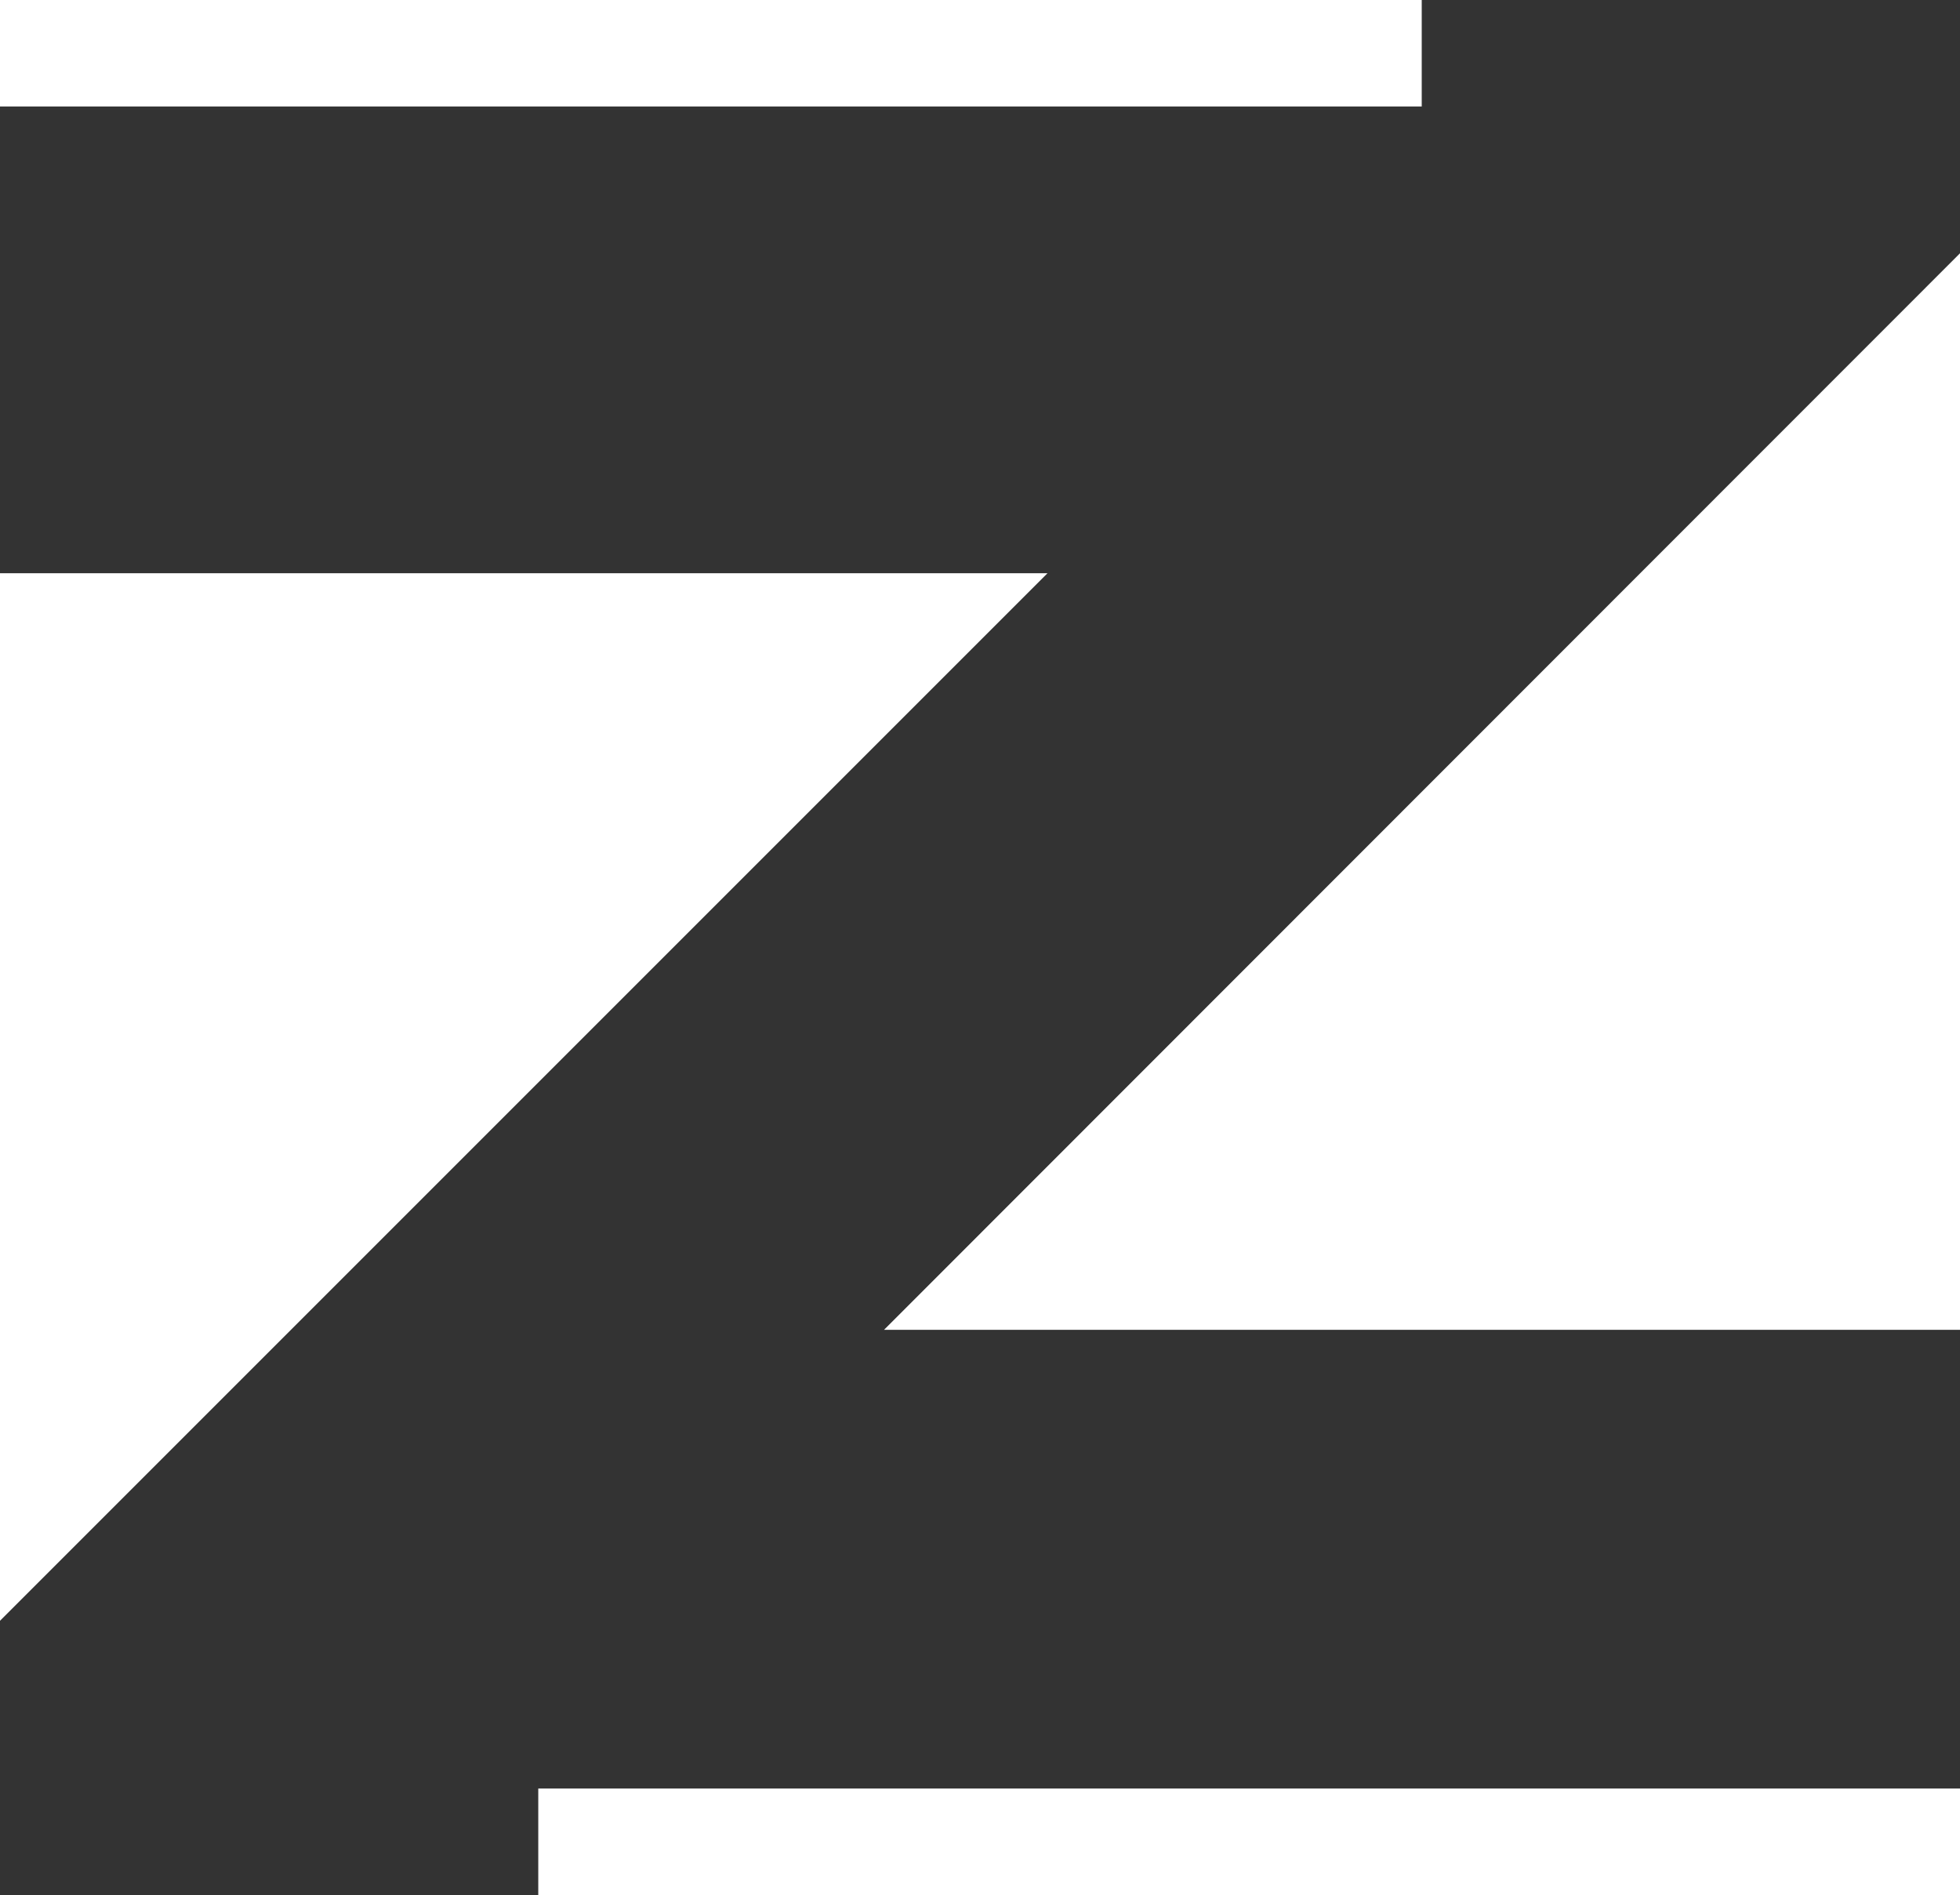
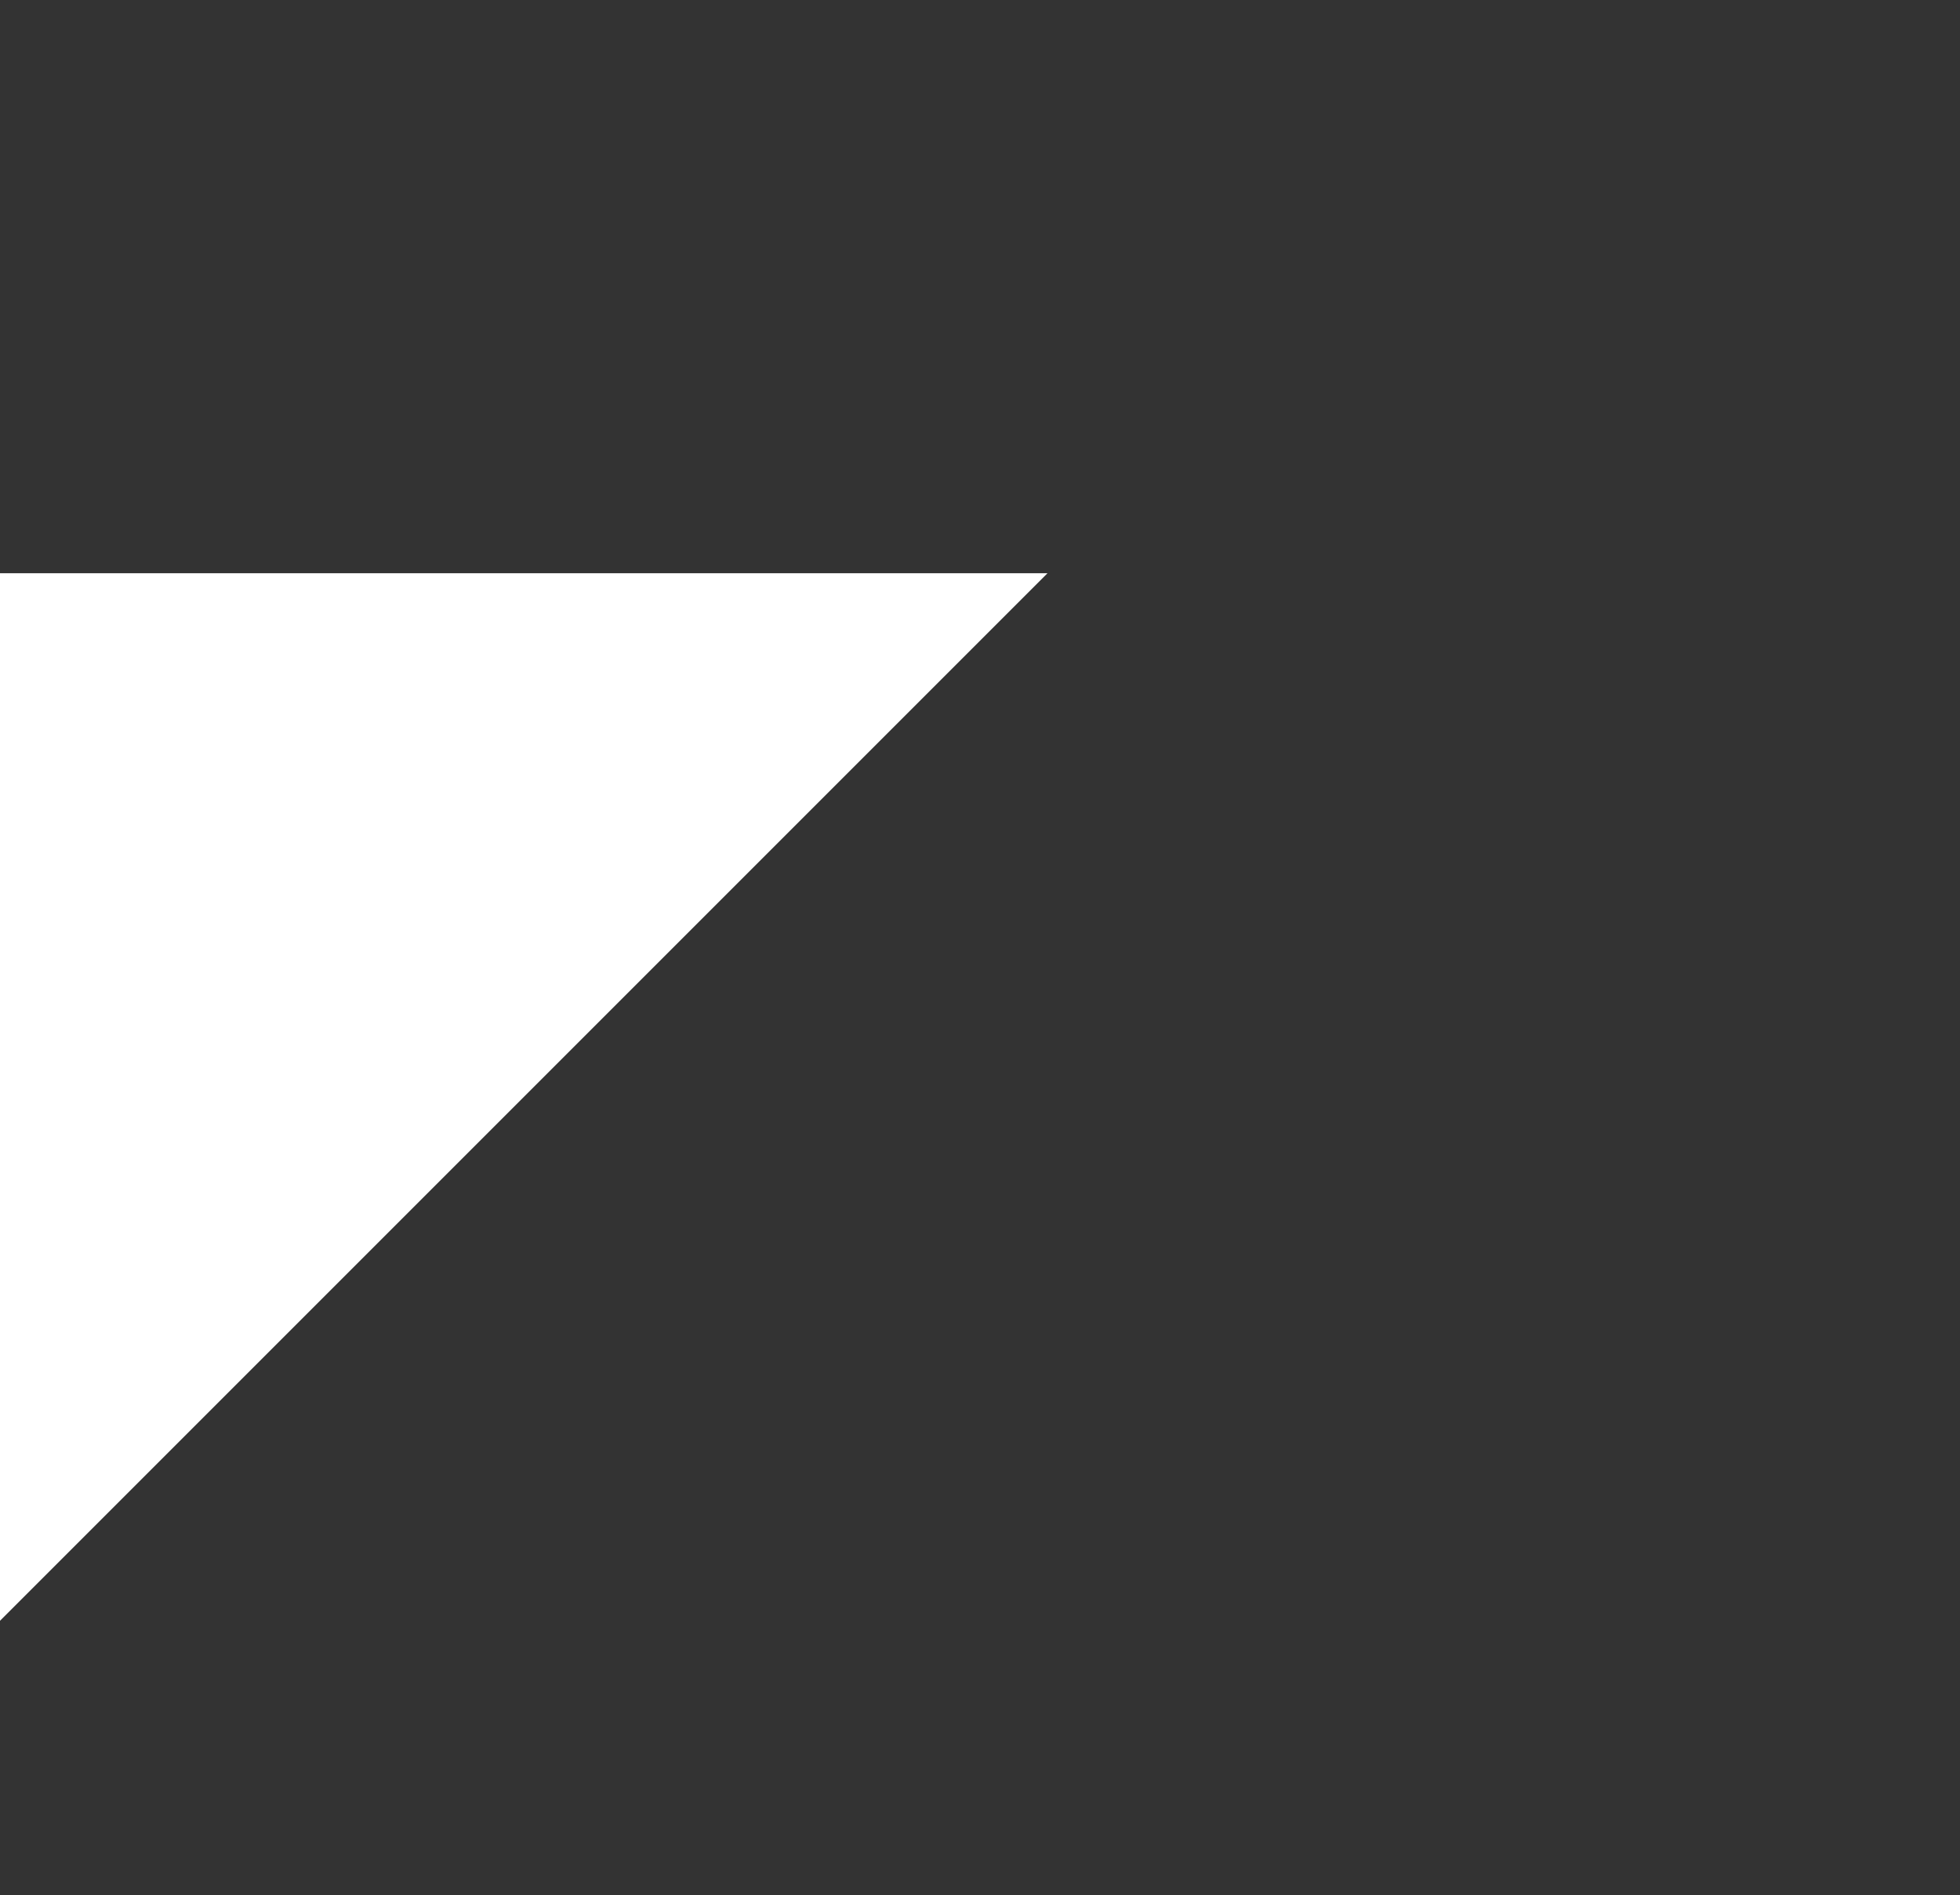
<svg xmlns="http://www.w3.org/2000/svg" id="Calque_2" width="36.45" height="35.24" viewBox="0 0 36.45 35.24">
  <rect x="0" y="0" width="36.45" height="35.24" fill="#333333" stroke="none" />
  <defs>
    <style>.cls-1{fill:#fff;}</style>
  </defs>
  <g id="OBJECTS">
    <polygon class="cls-1" points="0 10.66 0 30.14 19.48 10.66 0 10.66" />
-     <polygon class="cls-1" points="36.45 24.73 36.45 4.71 16.44 24.73 36.45 24.73" />
-     <rect class="cls-1" width="26.44" height="1.98" />
-     <rect class="cls-1" x="10.01" y="33.26" width="26.44" height="1.98" />
  </g>
</svg>